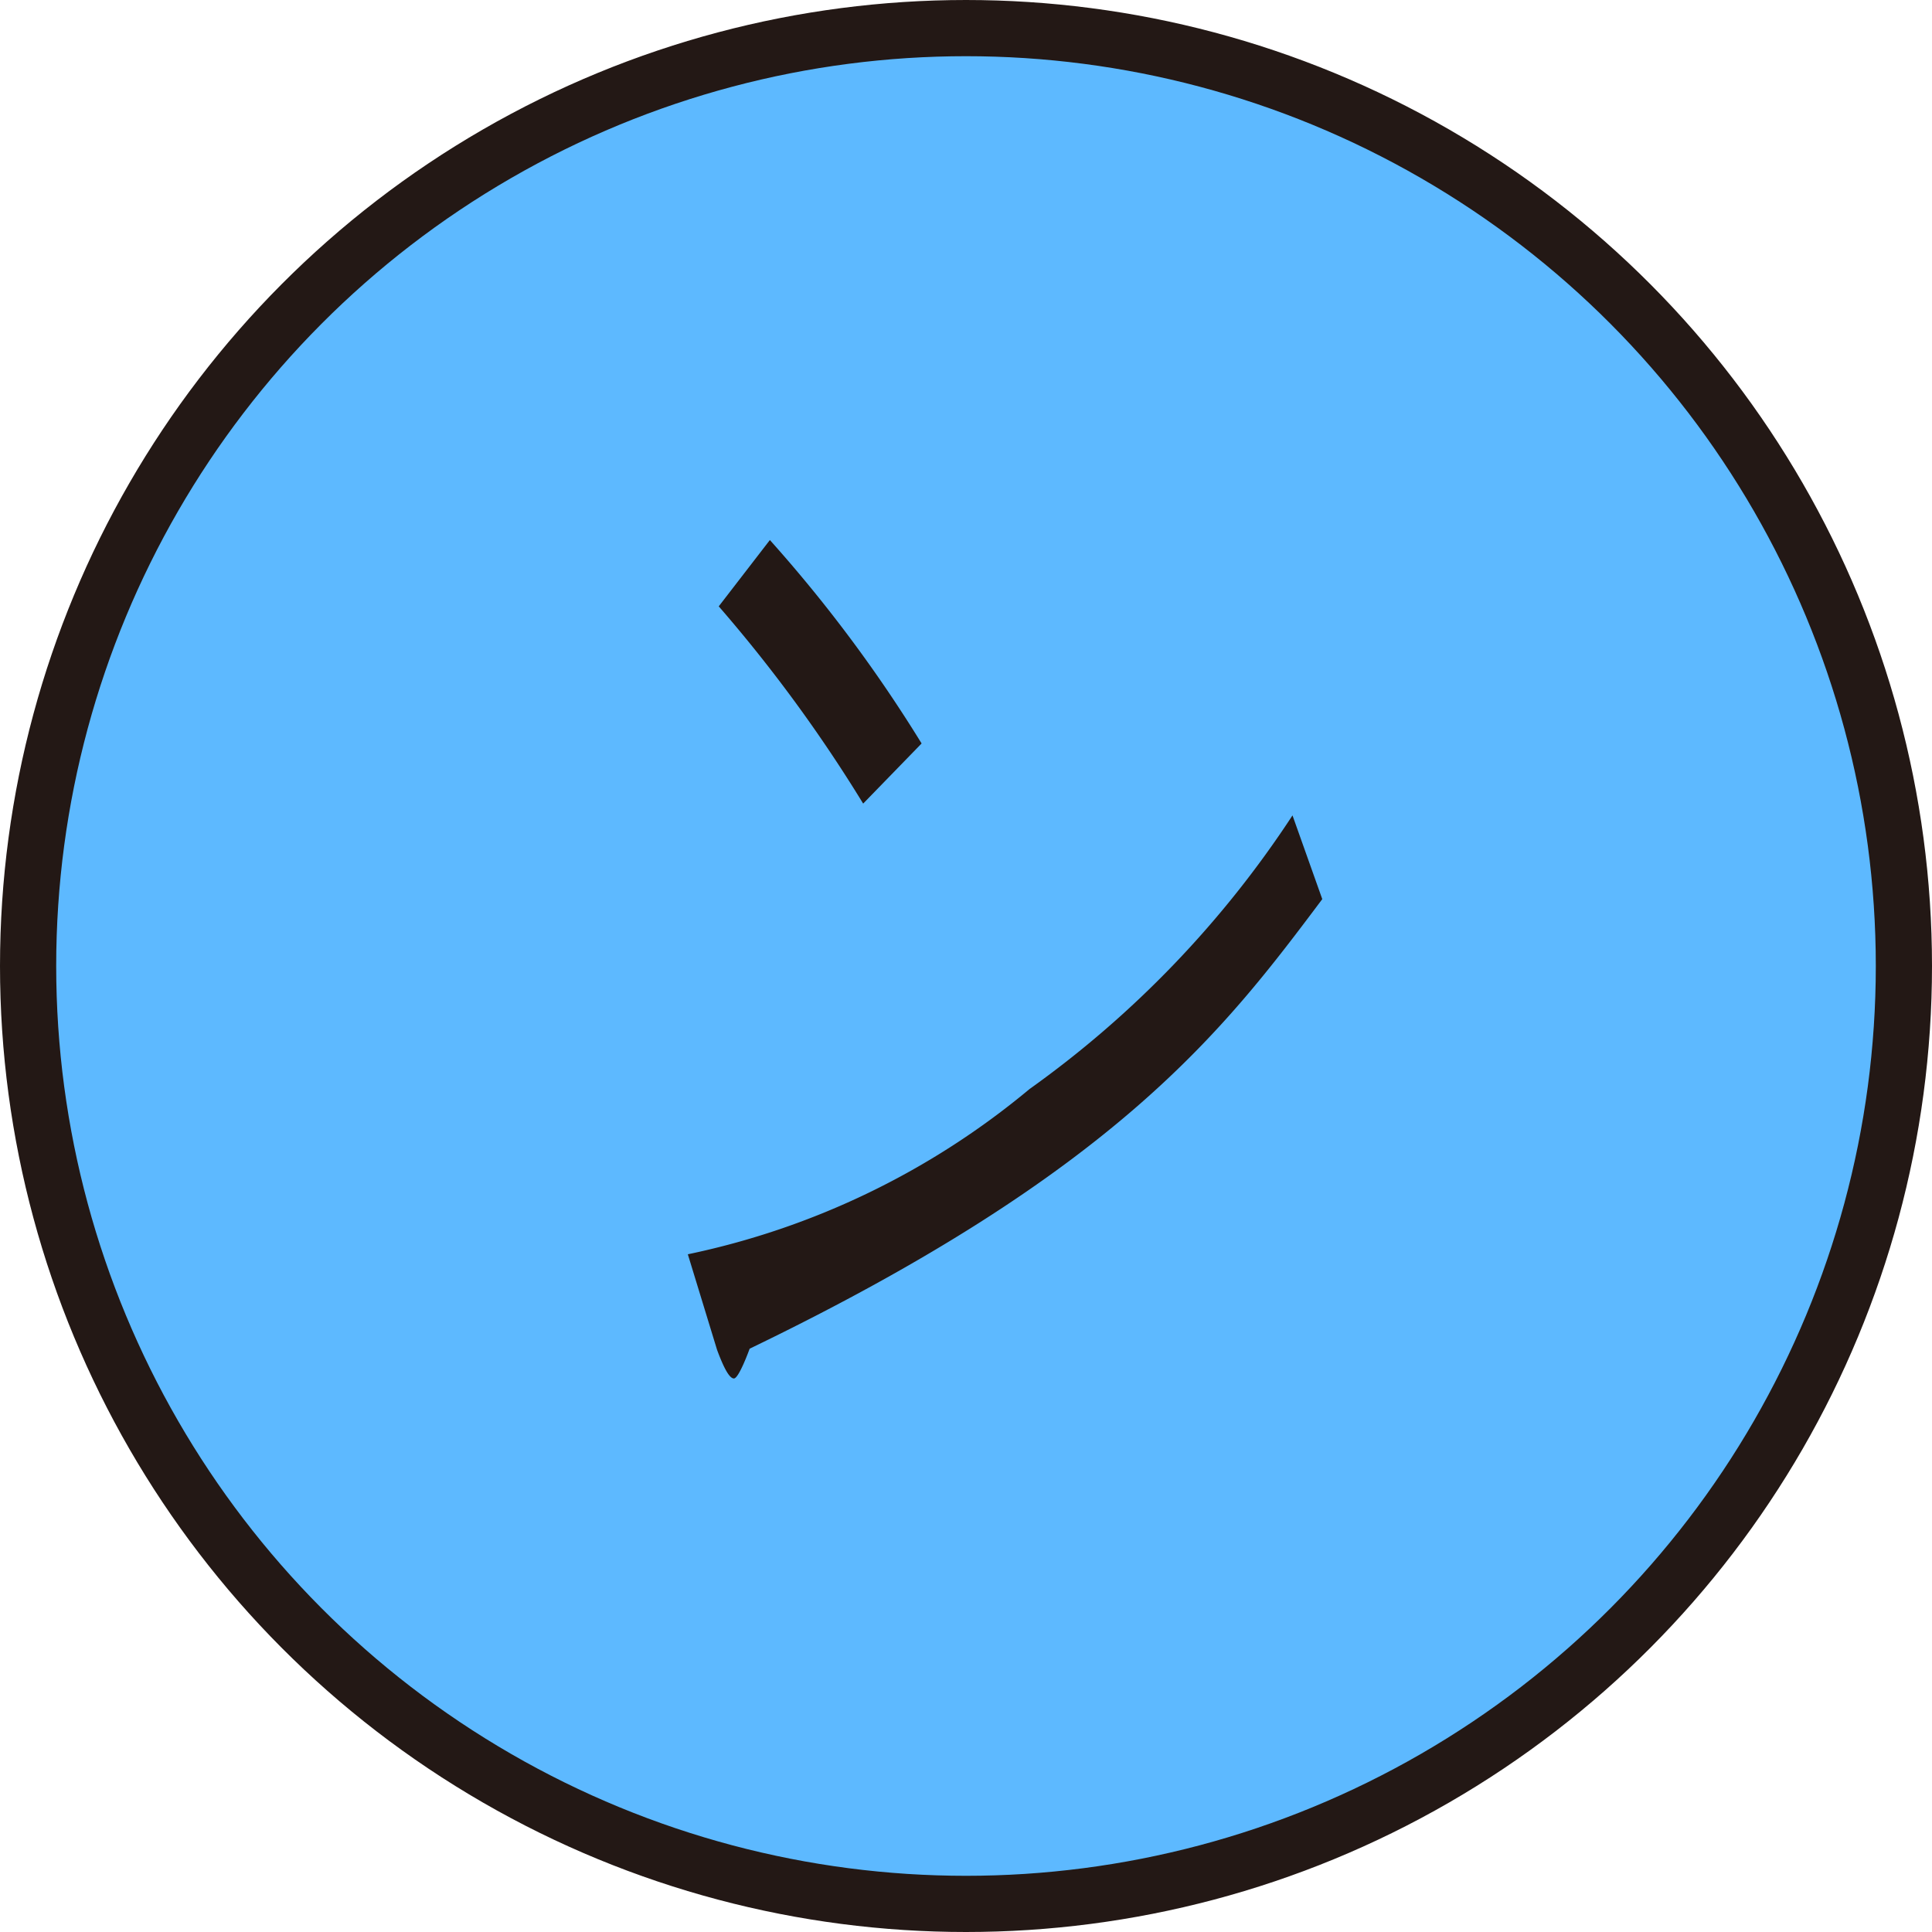
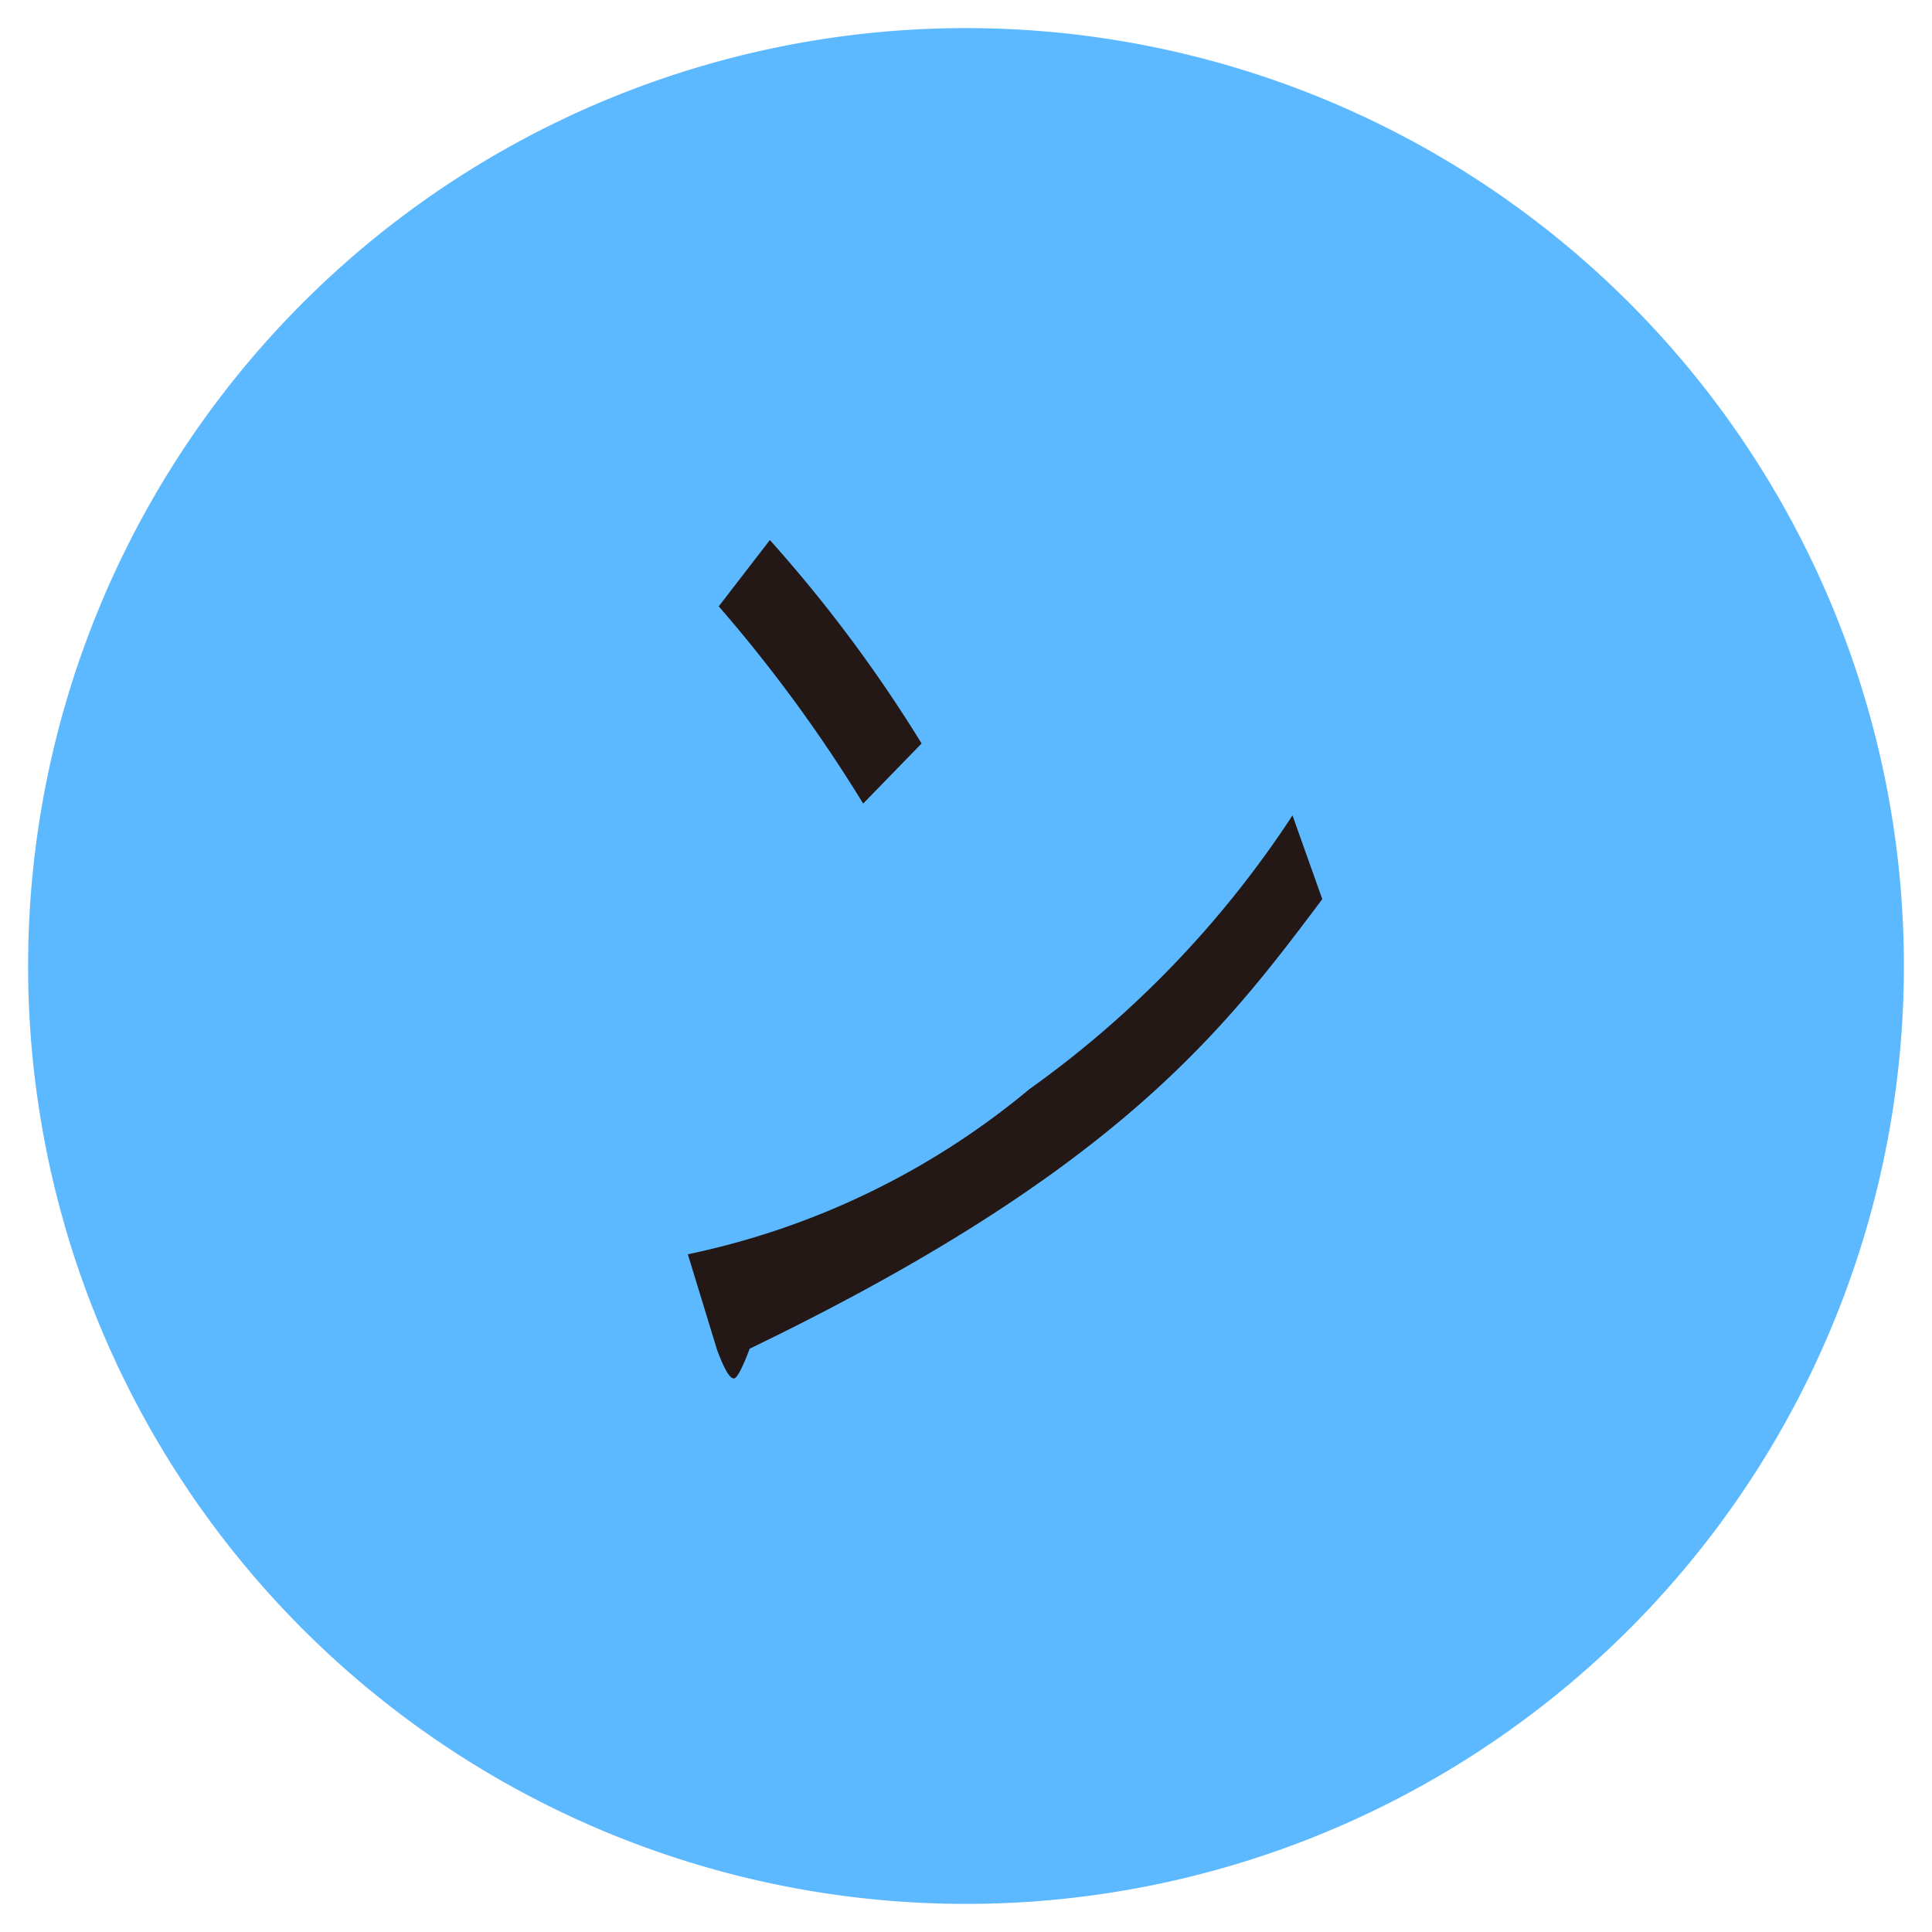
<svg xmlns="http://www.w3.org/2000/svg" id="レイヤー_1" data-name="レイヤー 1" viewBox="0 0 34.38 34.38">
  <defs>
    <style>.cls-1{fill:#5db9ff;}.cls-2{fill:none;stroke:#231815;stroke-miterlimit:10;}.cls-3{fill:#231815;}</style>
  </defs>
  <g id="レイヤー_17" data-name="レイヤー 17">
    <g id="レイヤー_2" data-name="レイヤー 2">
      <path class="cls-1" d="M17.19.5A16.69,16.69,0,1,1,.5,17.19,16.69,16.69,0,0,1,17.19.5" />
-       <circle class="cls-2" cx="17.19" cy="17.19" r="16.69" />
      <path class="cls-3" d="M23.53,16c-1.74,2.32-3.64,4.84-10.19,8,0,0-.19.53-.28.53s-.2-.24-.3-.51l-.52-1.7a13.94,13.94,0,0,0,6.08-2.94A18.26,18.26,0,0,0,23,14.51ZM15.36,14.3a26.18,26.18,0,0,0-2.57-3.51l.91-1.18a25.28,25.28,0,0,1,2.7,3.62Z" />
    </g>
  </g>
</svg>